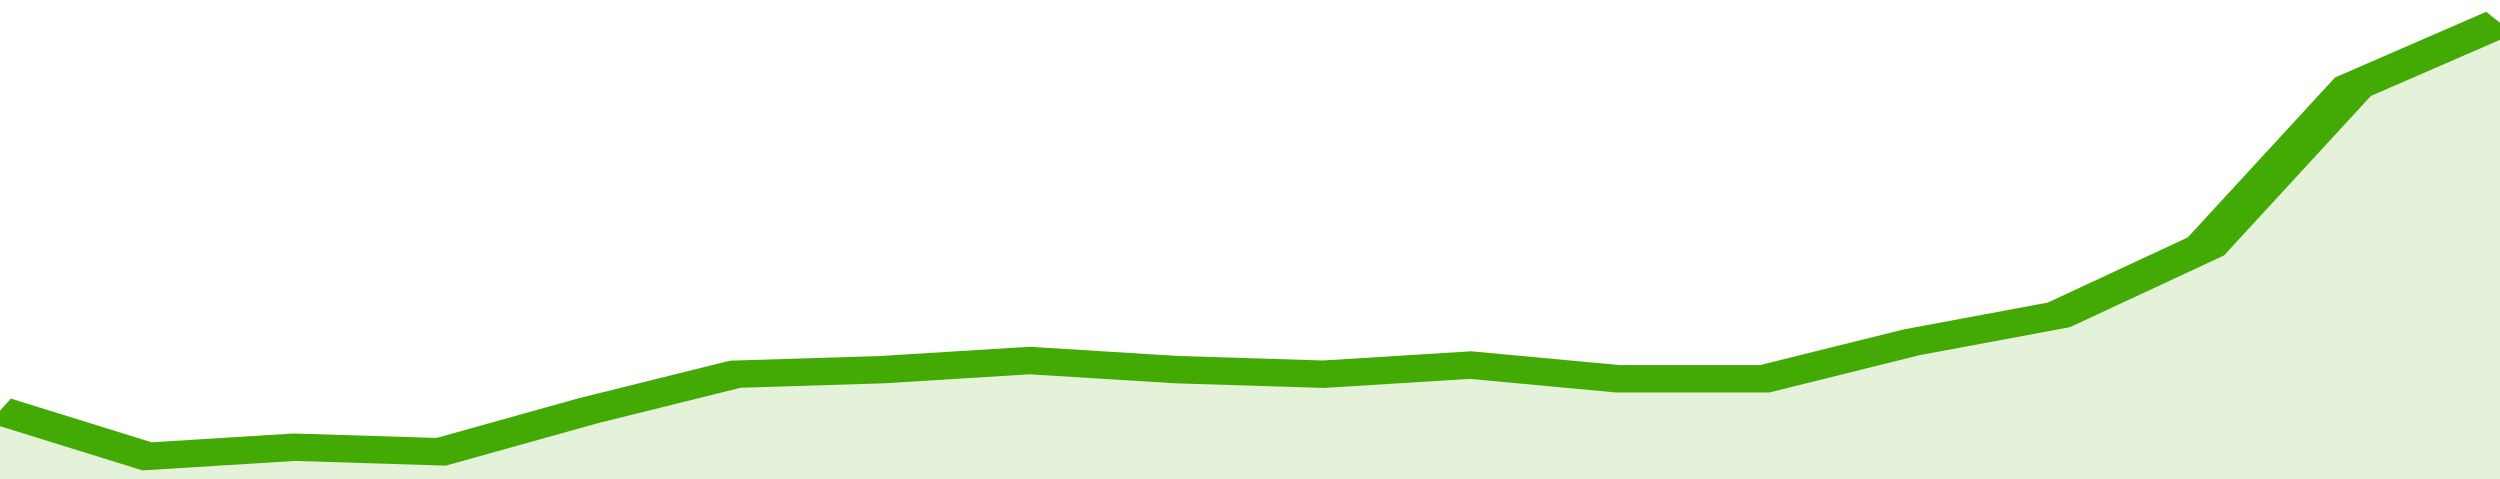
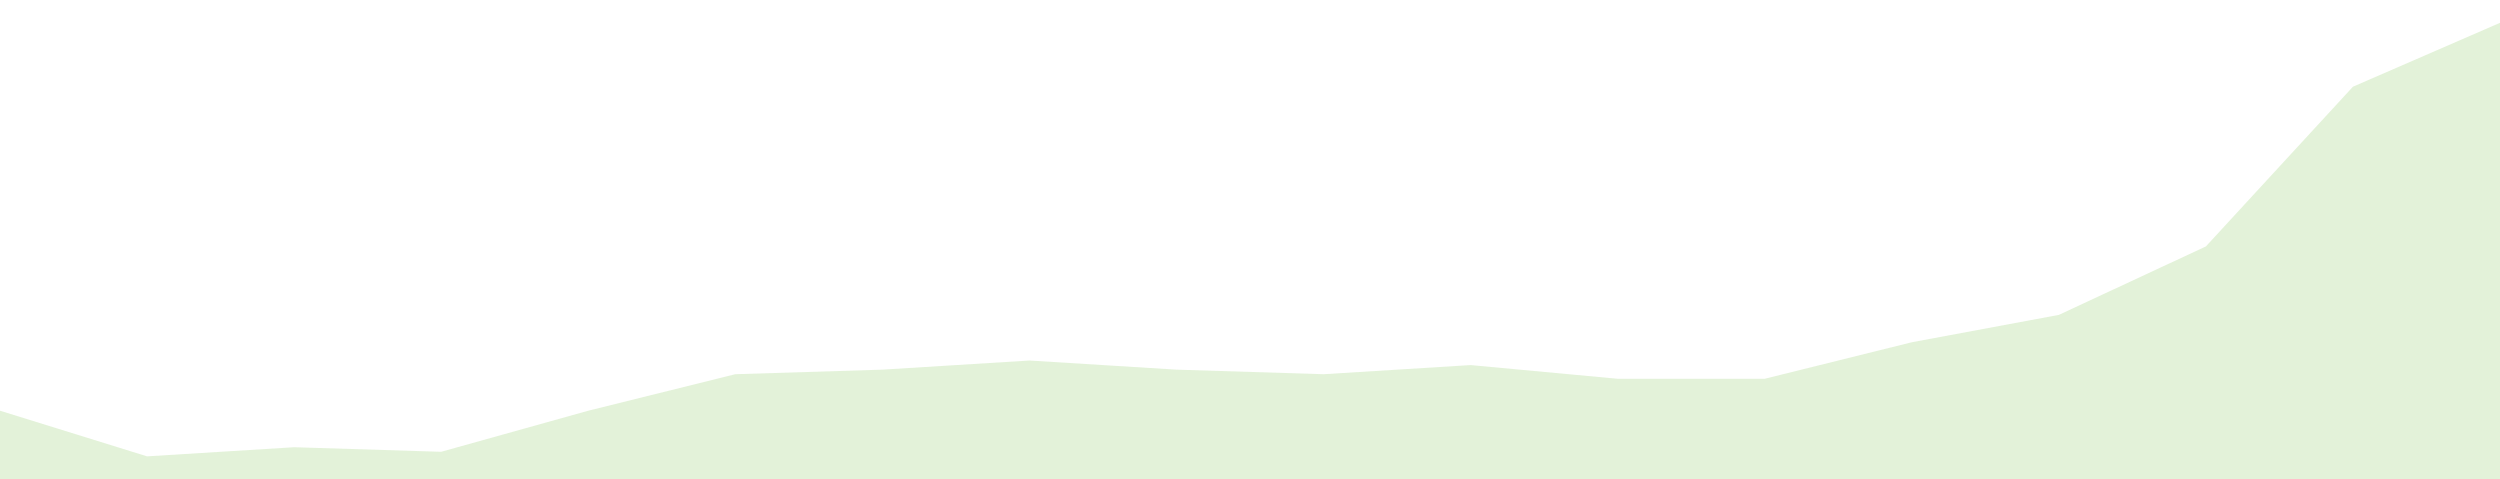
<svg xmlns="http://www.w3.org/2000/svg" viewBox="0 0 323 105" width="120" height="23" preserveAspectRatio="none">
-   <polyline fill="none" stroke="#43AA05" stroke-width="6" points="0, 90 19, 100 38, 98 57, 99 76, 90 95, 82 114, 81 133, 79 152, 81 171, 82 190, 80 209, 83 228, 83 247, 75 266, 69 285, 54 304, 19 323, 5 323, 5 "> </polyline>
  <polygon fill="#43AA05" opacity="0.15" points="0, 105 0, 90 19, 100 38, 98 57, 99 76, 90 95, 82 114, 81 133, 79 152, 81 171, 82 190, 80 209, 83 228, 83 247, 75 266, 69 285, 54 304, 19 323, 5 323, 105 " />
</svg>